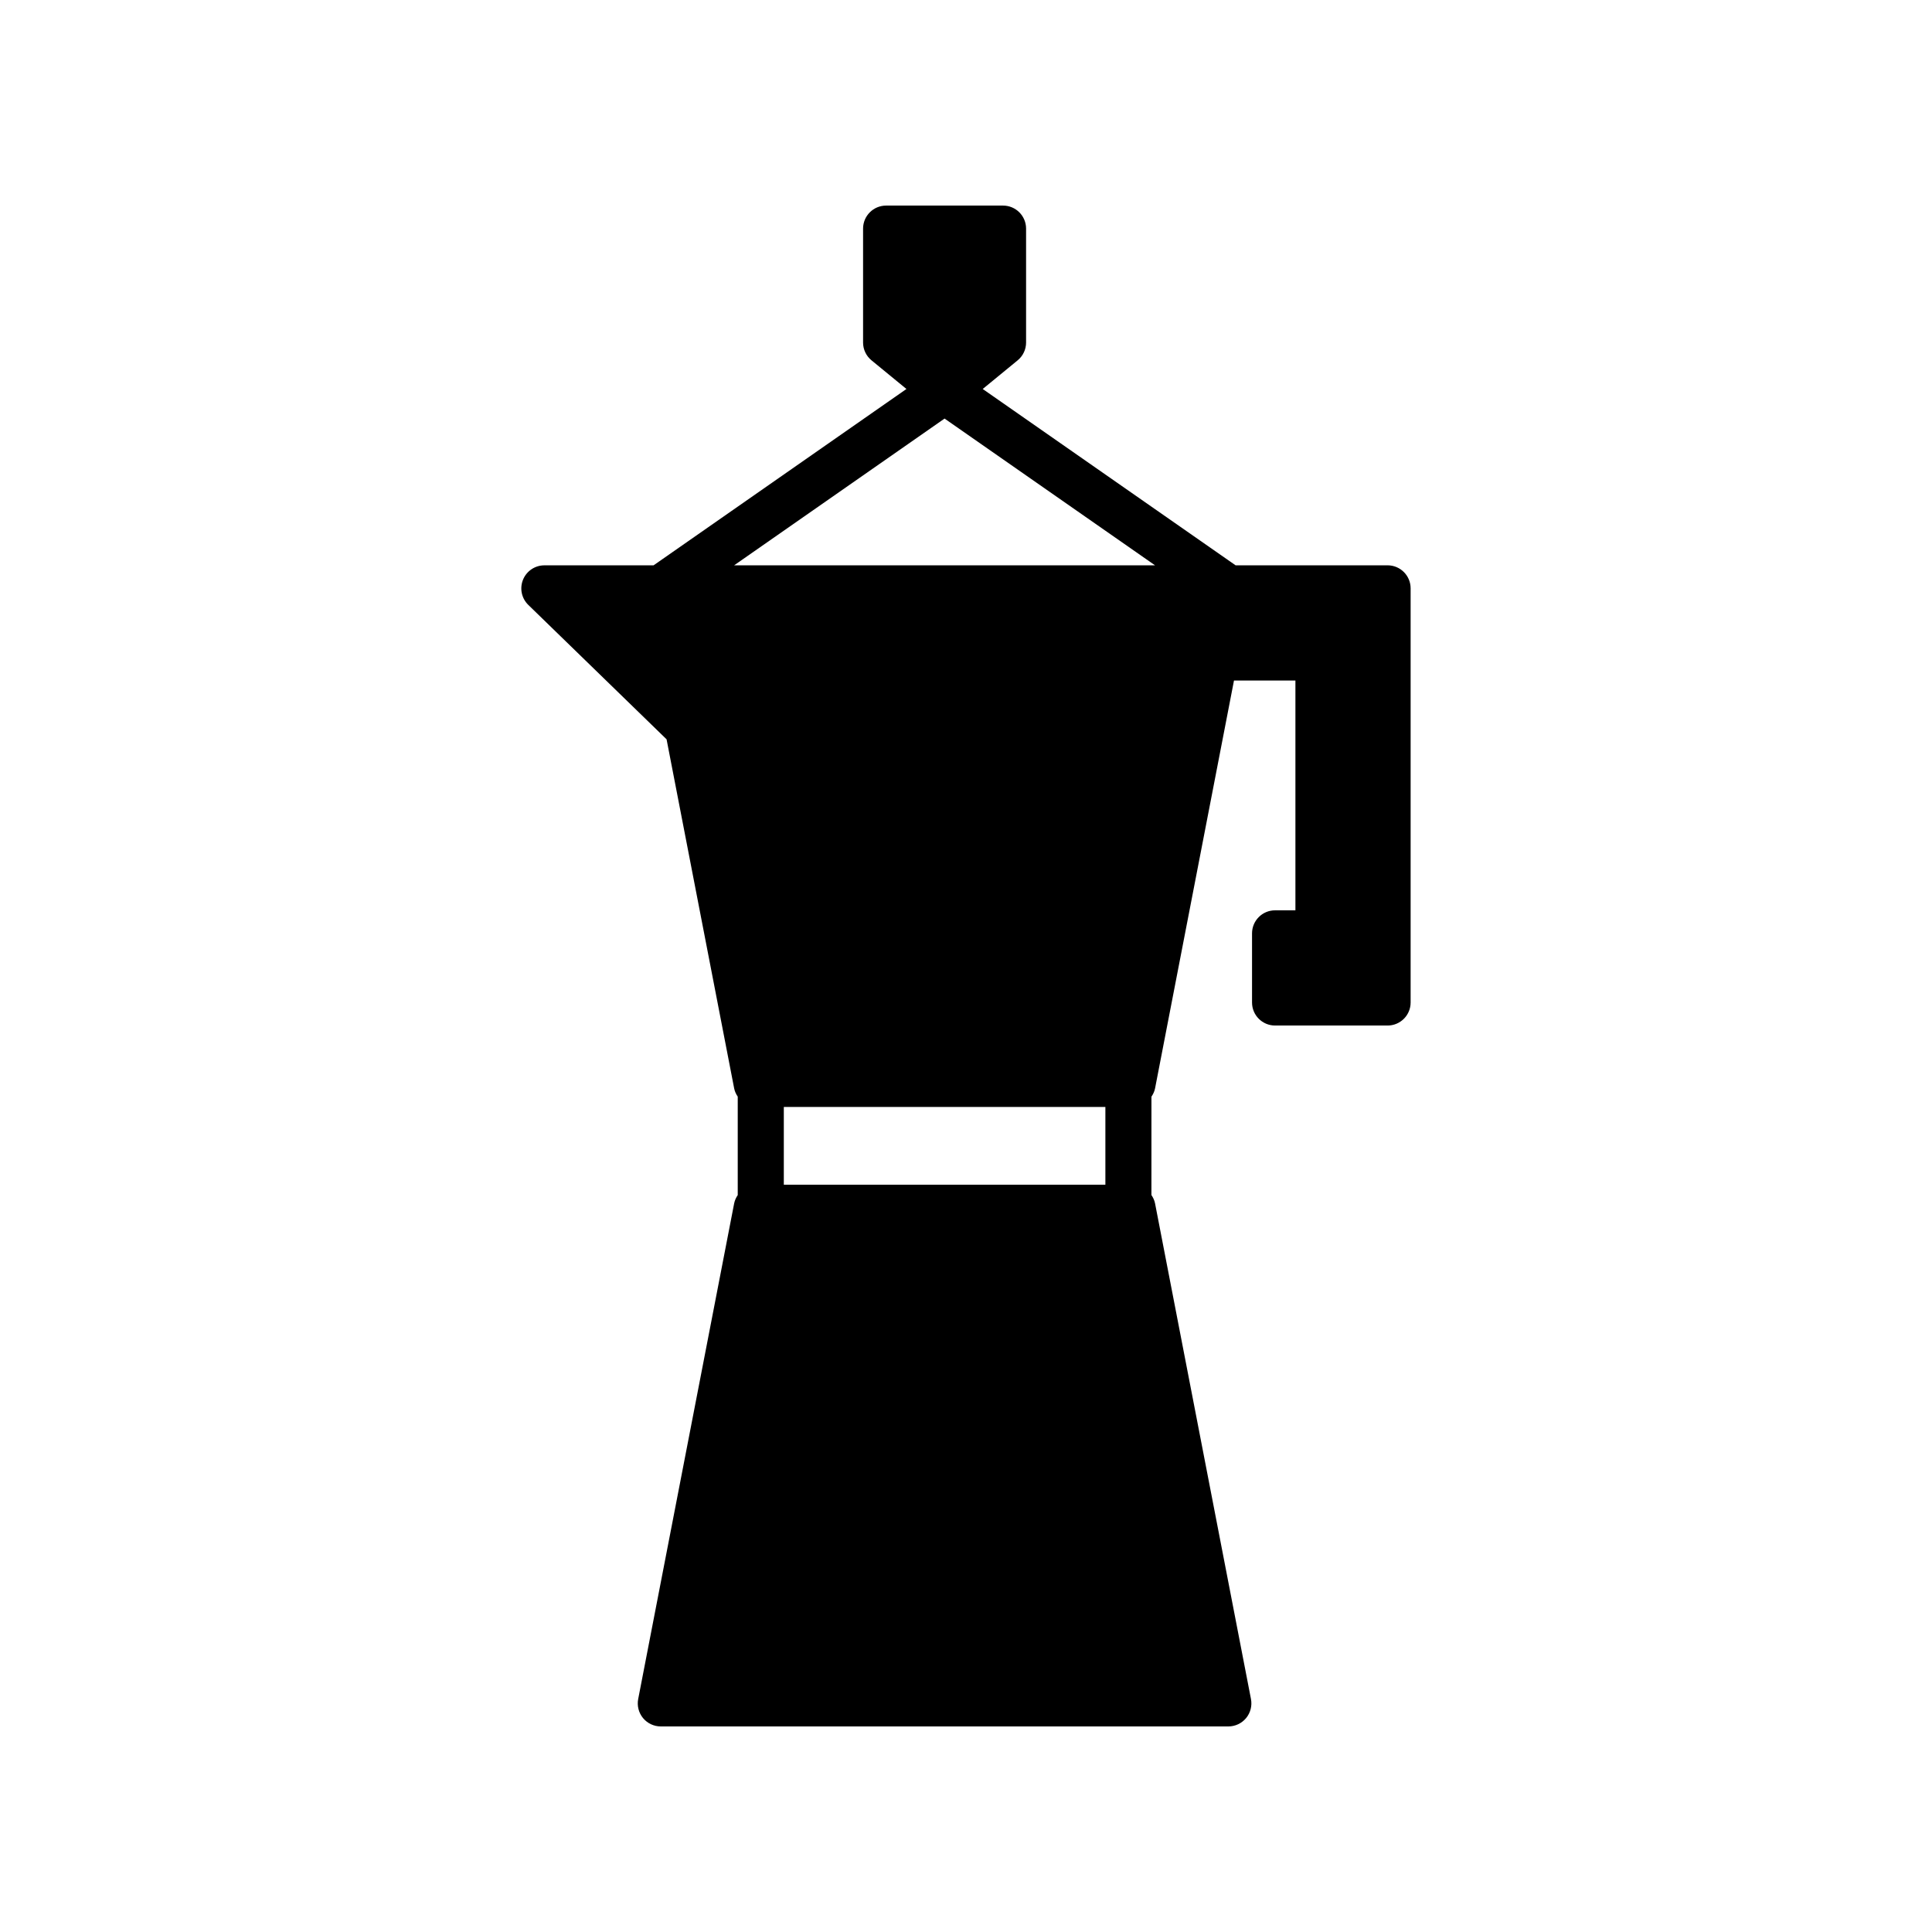
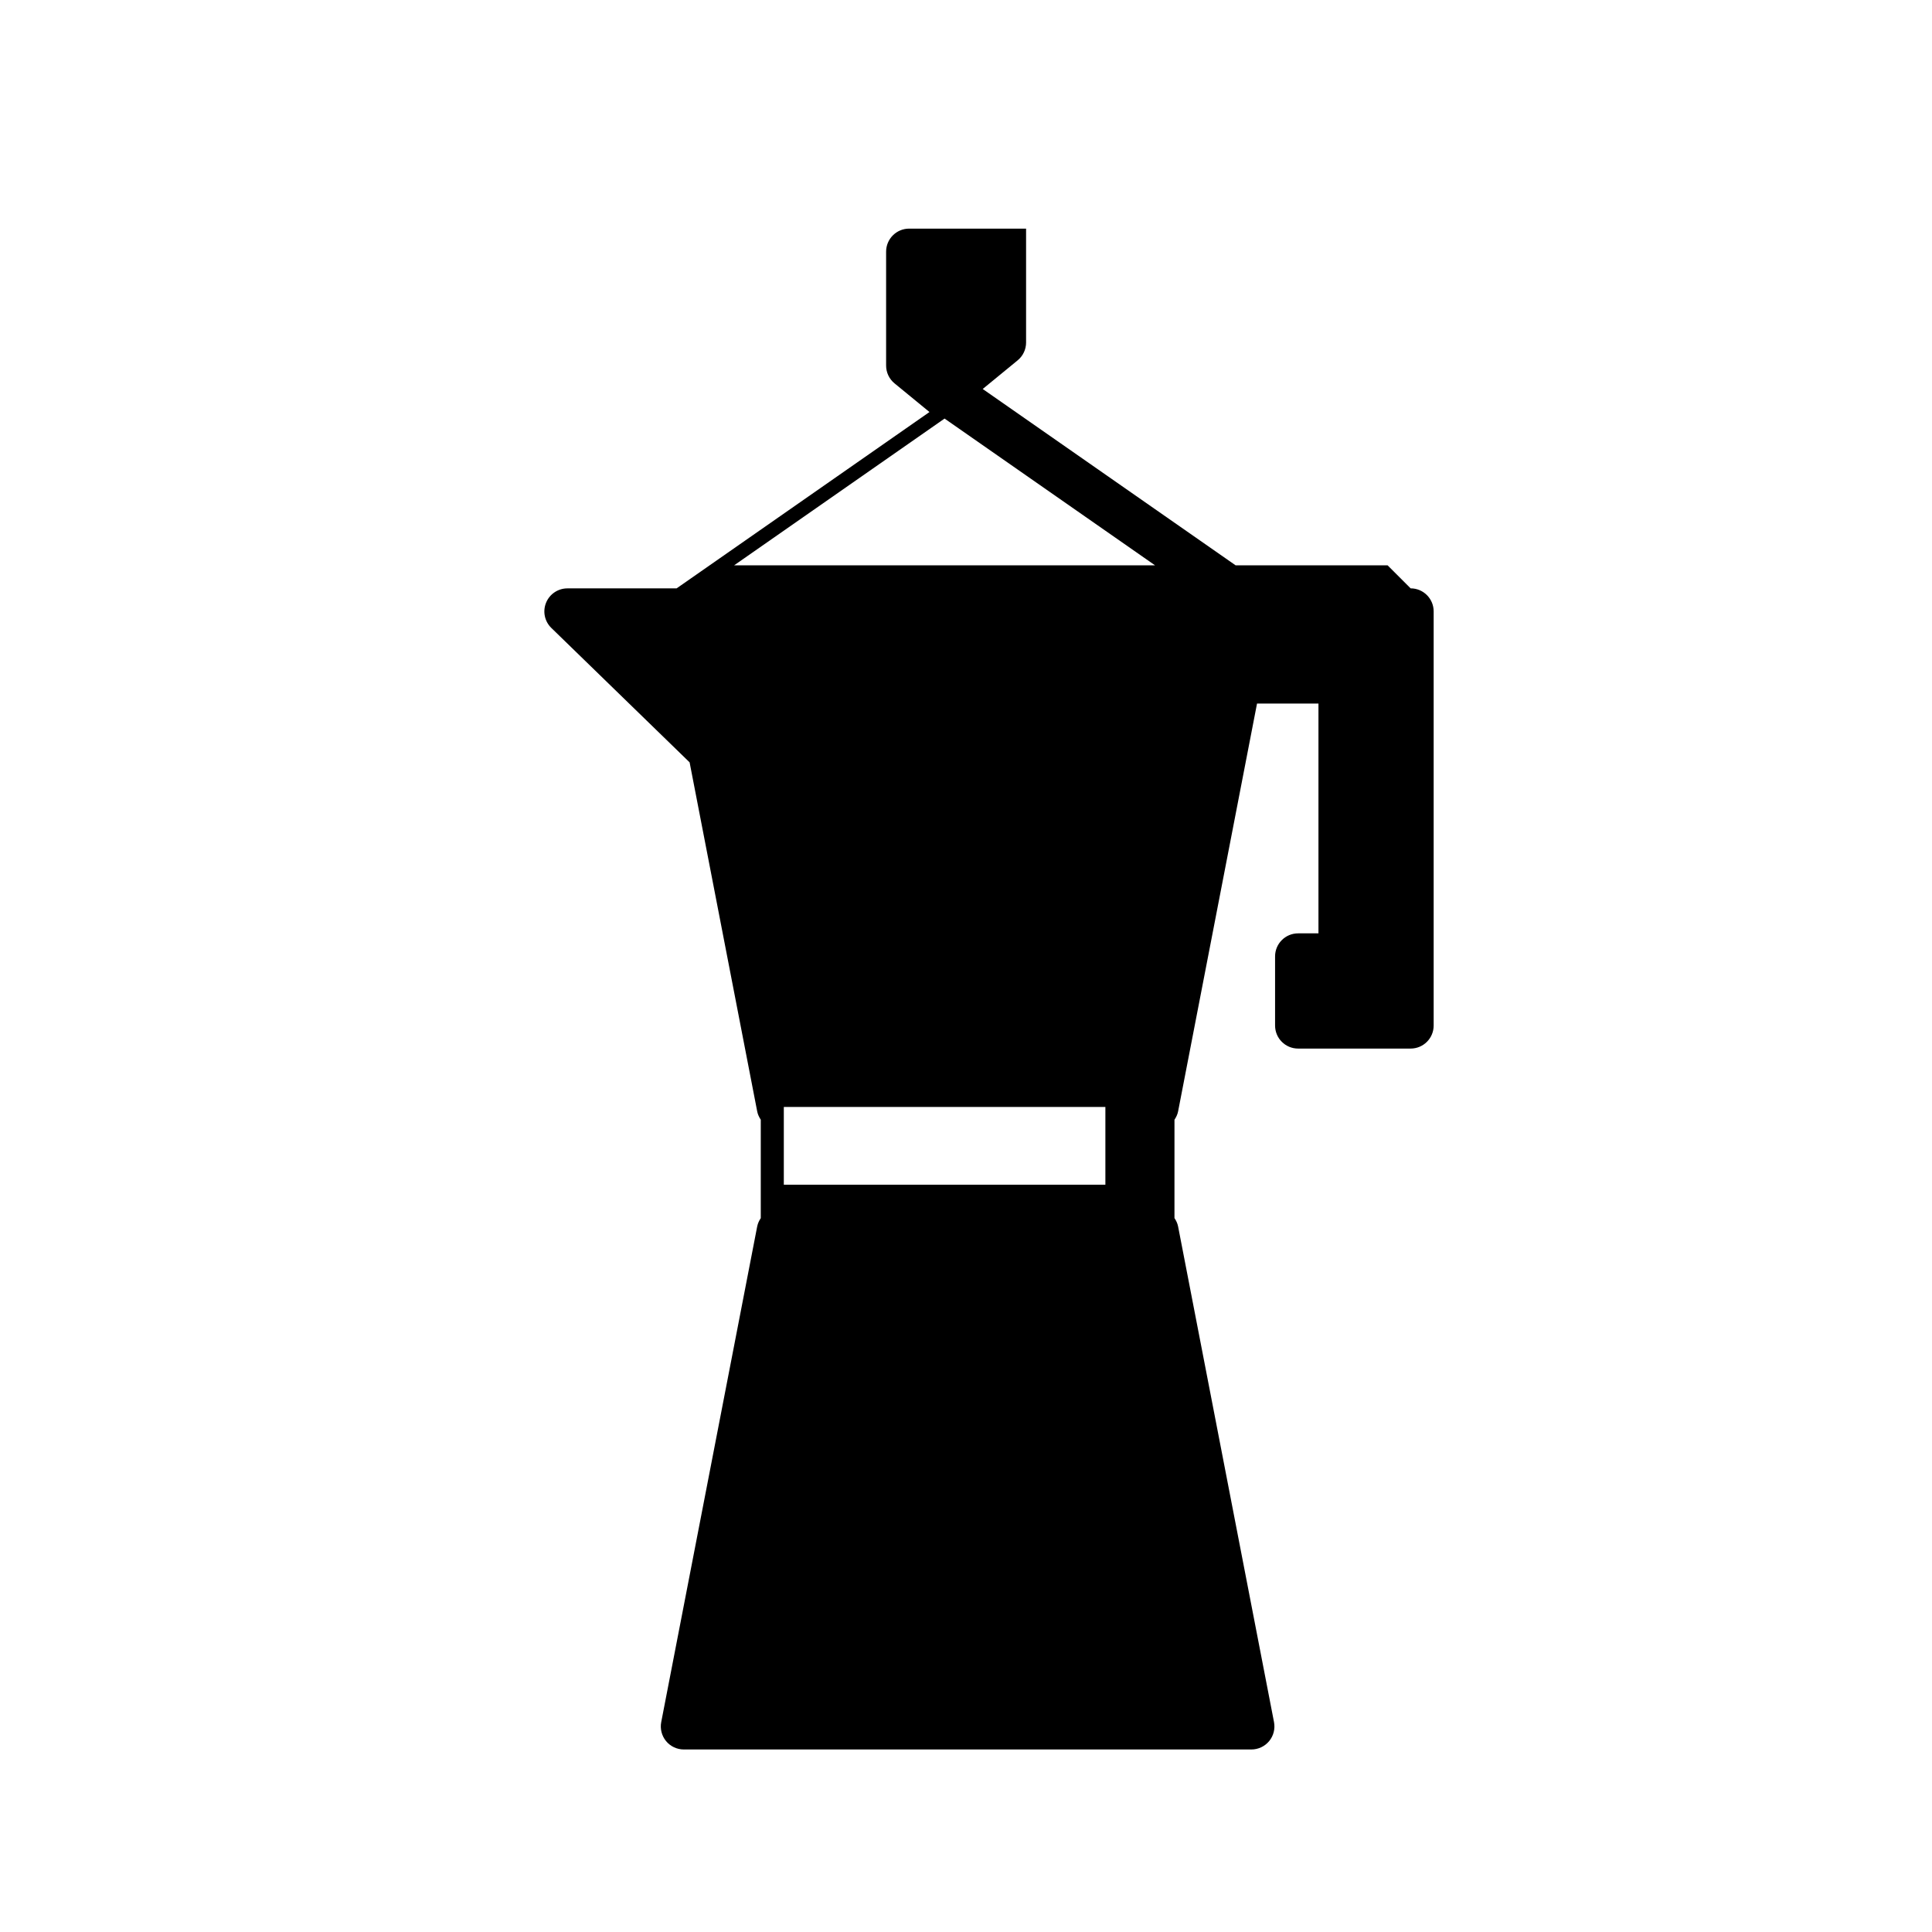
<svg xmlns="http://www.w3.org/2000/svg" fill="#000000" width="800px" height="800px" version="1.1" viewBox="144 144 512 512">
-   <path d="m511.73 293.82h-40.277l-67.023-46.734 9.254-7.59c1.418-1.16 2.238-2.891 2.238-4.719v-30.188c0-3.371-2.731-6.106-6.106-6.106h-30.988c-3.375 0-6.106 2.734-6.106 6.106v30.188c0 1.828 0.816 3.559 2.238 4.719l9.254 7.59-67.016 46.734h-28.934c-2.488 0-4.723 1.504-5.66 3.812-0.938 2.301-0.383 4.941 1.402 6.676l36.641 35.617 17.91 92.496c0.156 0.816 0.508 1.543 0.949 2.203v26.09c-0.441 0.66-0.789 1.383-0.949 2.203l-25.43 131.34c-0.348 1.789 0.125 3.644 1.281 5.051 1.156 1.398 2.883 2.215 4.707 2.215h150.41c1.824 0 3.547-0.816 4.711-2.219 1.156-1.406 1.629-3.258 1.281-5.051l-25.418-131.34c-0.16-0.824-0.516-1.555-0.961-2.215l0.004-26.062c0.445-0.664 0.801-1.391 0.961-2.215l20.914-108.07h16.281v60.895h-5.391c-3.375 0-6.106 2.734-6.106 6.106v18.32c0 3.375 2.731 6.106 6.106 6.106h29.816c3.375 0 6.106-2.731 6.106-6.106v-109.75c0-3.371-2.731-6.106-6.106-6.106zm-117.41-38.895 55.777 38.891-111.55 0.004zm-42.602 203.04v-20.605h85.219v20.605z" />
+   <path d="m511.73 293.82h-40.277l-67.023-46.734 9.254-7.59c1.418-1.16 2.238-2.891 2.238-4.719v-30.188h-30.988c-3.375 0-6.106 2.734-6.106 6.106v30.188c0 1.828 0.816 3.559 2.238 4.719l9.254 7.59-67.016 46.734h-28.934c-2.488 0-4.723 1.504-5.66 3.812-0.938 2.301-0.383 4.941 1.402 6.676l36.641 35.617 17.91 92.496c0.156 0.816 0.508 1.543 0.949 2.203v26.09c-0.441 0.66-0.789 1.383-0.949 2.203l-25.43 131.34c-0.348 1.789 0.125 3.644 1.281 5.051 1.156 1.398 2.883 2.215 4.707 2.215h150.41c1.824 0 3.547-0.816 4.711-2.219 1.156-1.406 1.629-3.258 1.281-5.051l-25.418-131.34c-0.16-0.824-0.516-1.555-0.961-2.215l0.004-26.062c0.445-0.664 0.801-1.391 0.961-2.215l20.914-108.07h16.281v60.895h-5.391c-3.375 0-6.106 2.734-6.106 6.106v18.32c0 3.375 2.731 6.106 6.106 6.106h29.816c3.375 0 6.106-2.731 6.106-6.106v-109.75c0-3.371-2.731-6.106-6.106-6.106zm-117.41-38.895 55.777 38.891-111.55 0.004zm-42.602 203.04v-20.605h85.219v20.605z" />
</svg>